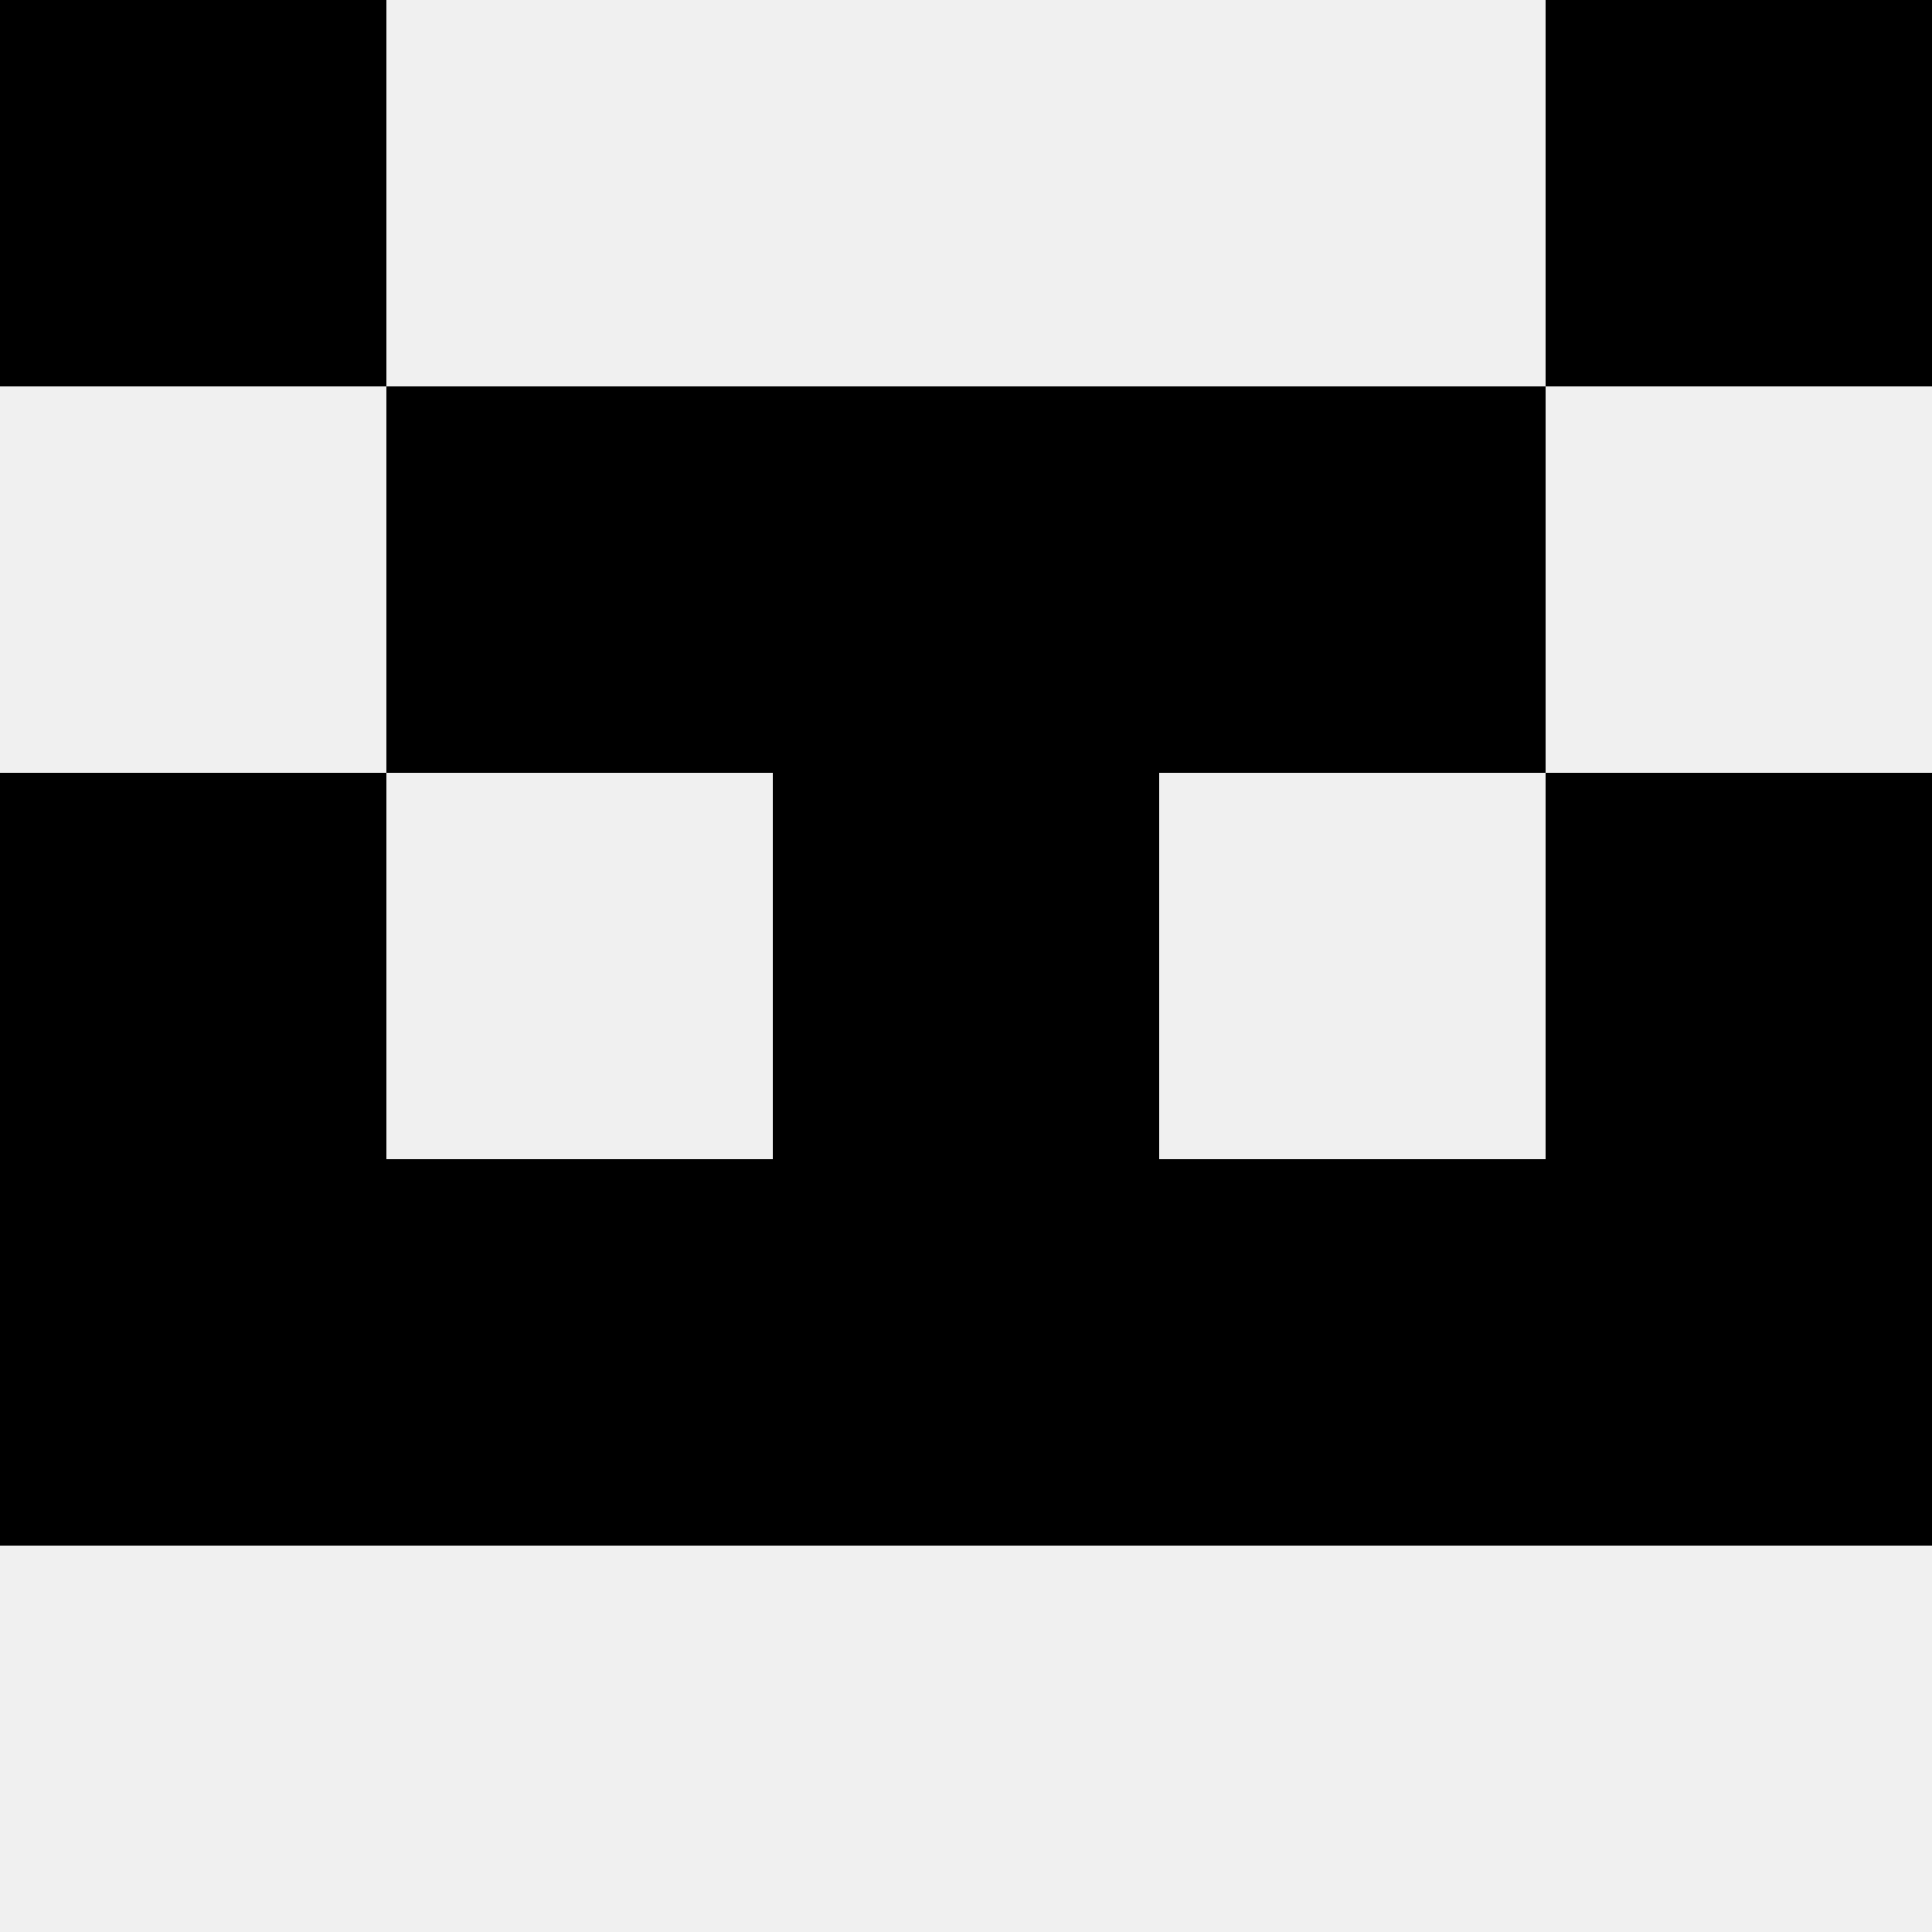
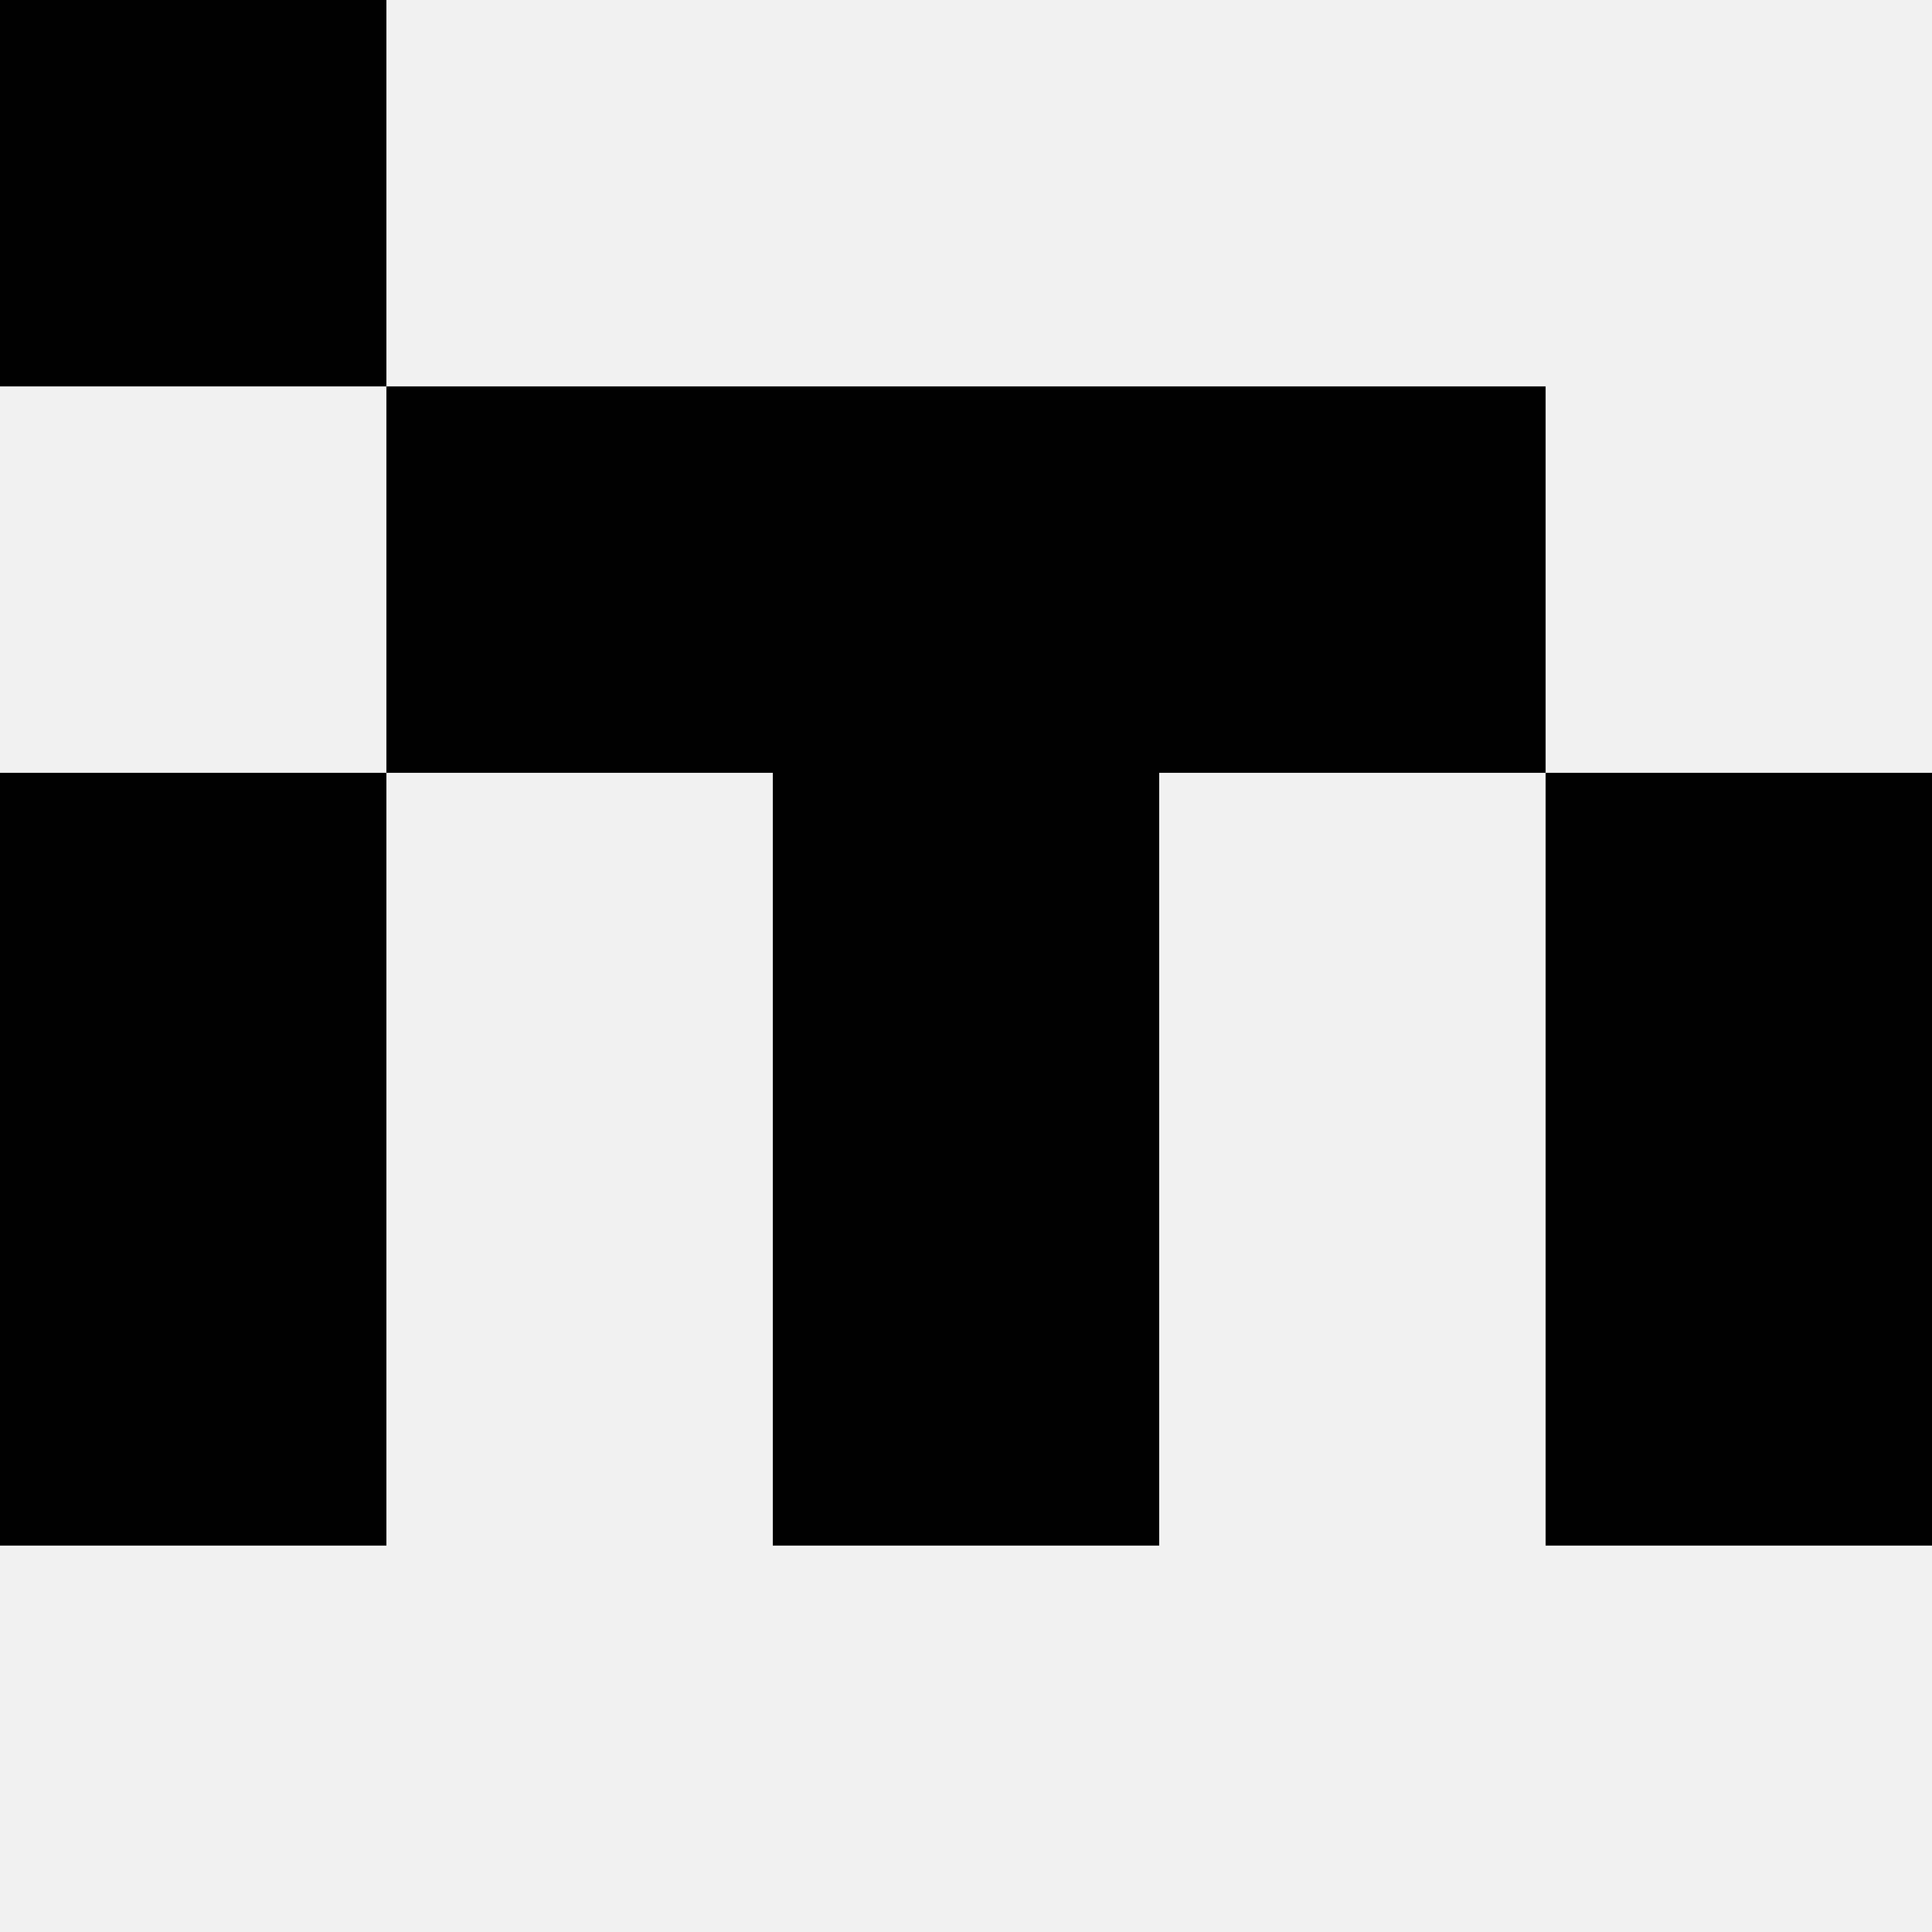
<svg xmlns="http://www.w3.org/2000/svg" width="80" height="80">
  <rect width="100%" height="100%" fill="#f0f0f0" />
  <rect x="0" y="0" width="16" height="16" fill="hsl(237, 70%, 50%)" />
-   <rect x="64" y="0" width="16" height="16" fill="hsl(237, 70%, 50%)" />
  <rect x="16" y="16" width="16" height="16" fill="hsl(237, 70%, 50%)" />
  <rect x="48" y="16" width="16" height="16" fill="hsl(237, 70%, 50%)" />
  <rect x="32" y="16" width="16" height="16" fill="hsl(237, 70%, 50%)" />
  <rect x="32" y="16" width="16" height="16" fill="hsl(237, 70%, 50%)" />
  <rect x="0" y="32" width="16" height="16" fill="hsl(237, 70%, 50%)" />
  <rect x="64" y="32" width="16" height="16" fill="hsl(237, 70%, 50%)" />
  <rect x="32" y="32" width="16" height="16" fill="hsl(237, 70%, 50%)" />
-   <rect x="32" y="32" width="16" height="16" fill="hsl(237, 70%, 50%)" />
  <rect x="0" y="48" width="16" height="16" fill="hsl(237, 70%, 50%)" />
  <rect x="64" y="48" width="16" height="16" fill="hsl(237, 70%, 50%)" />
-   <rect x="16" y="48" width="16" height="16" fill="hsl(237, 70%, 50%)" />
-   <rect x="48" y="48" width="16" height="16" fill="hsl(237, 70%, 50%)" />
  <rect x="32" y="48" width="16" height="16" fill="hsl(237, 70%, 50%)" />
  <rect x="32" y="48" width="16" height="16" fill="hsl(237, 70%, 50%)" />
</svg>